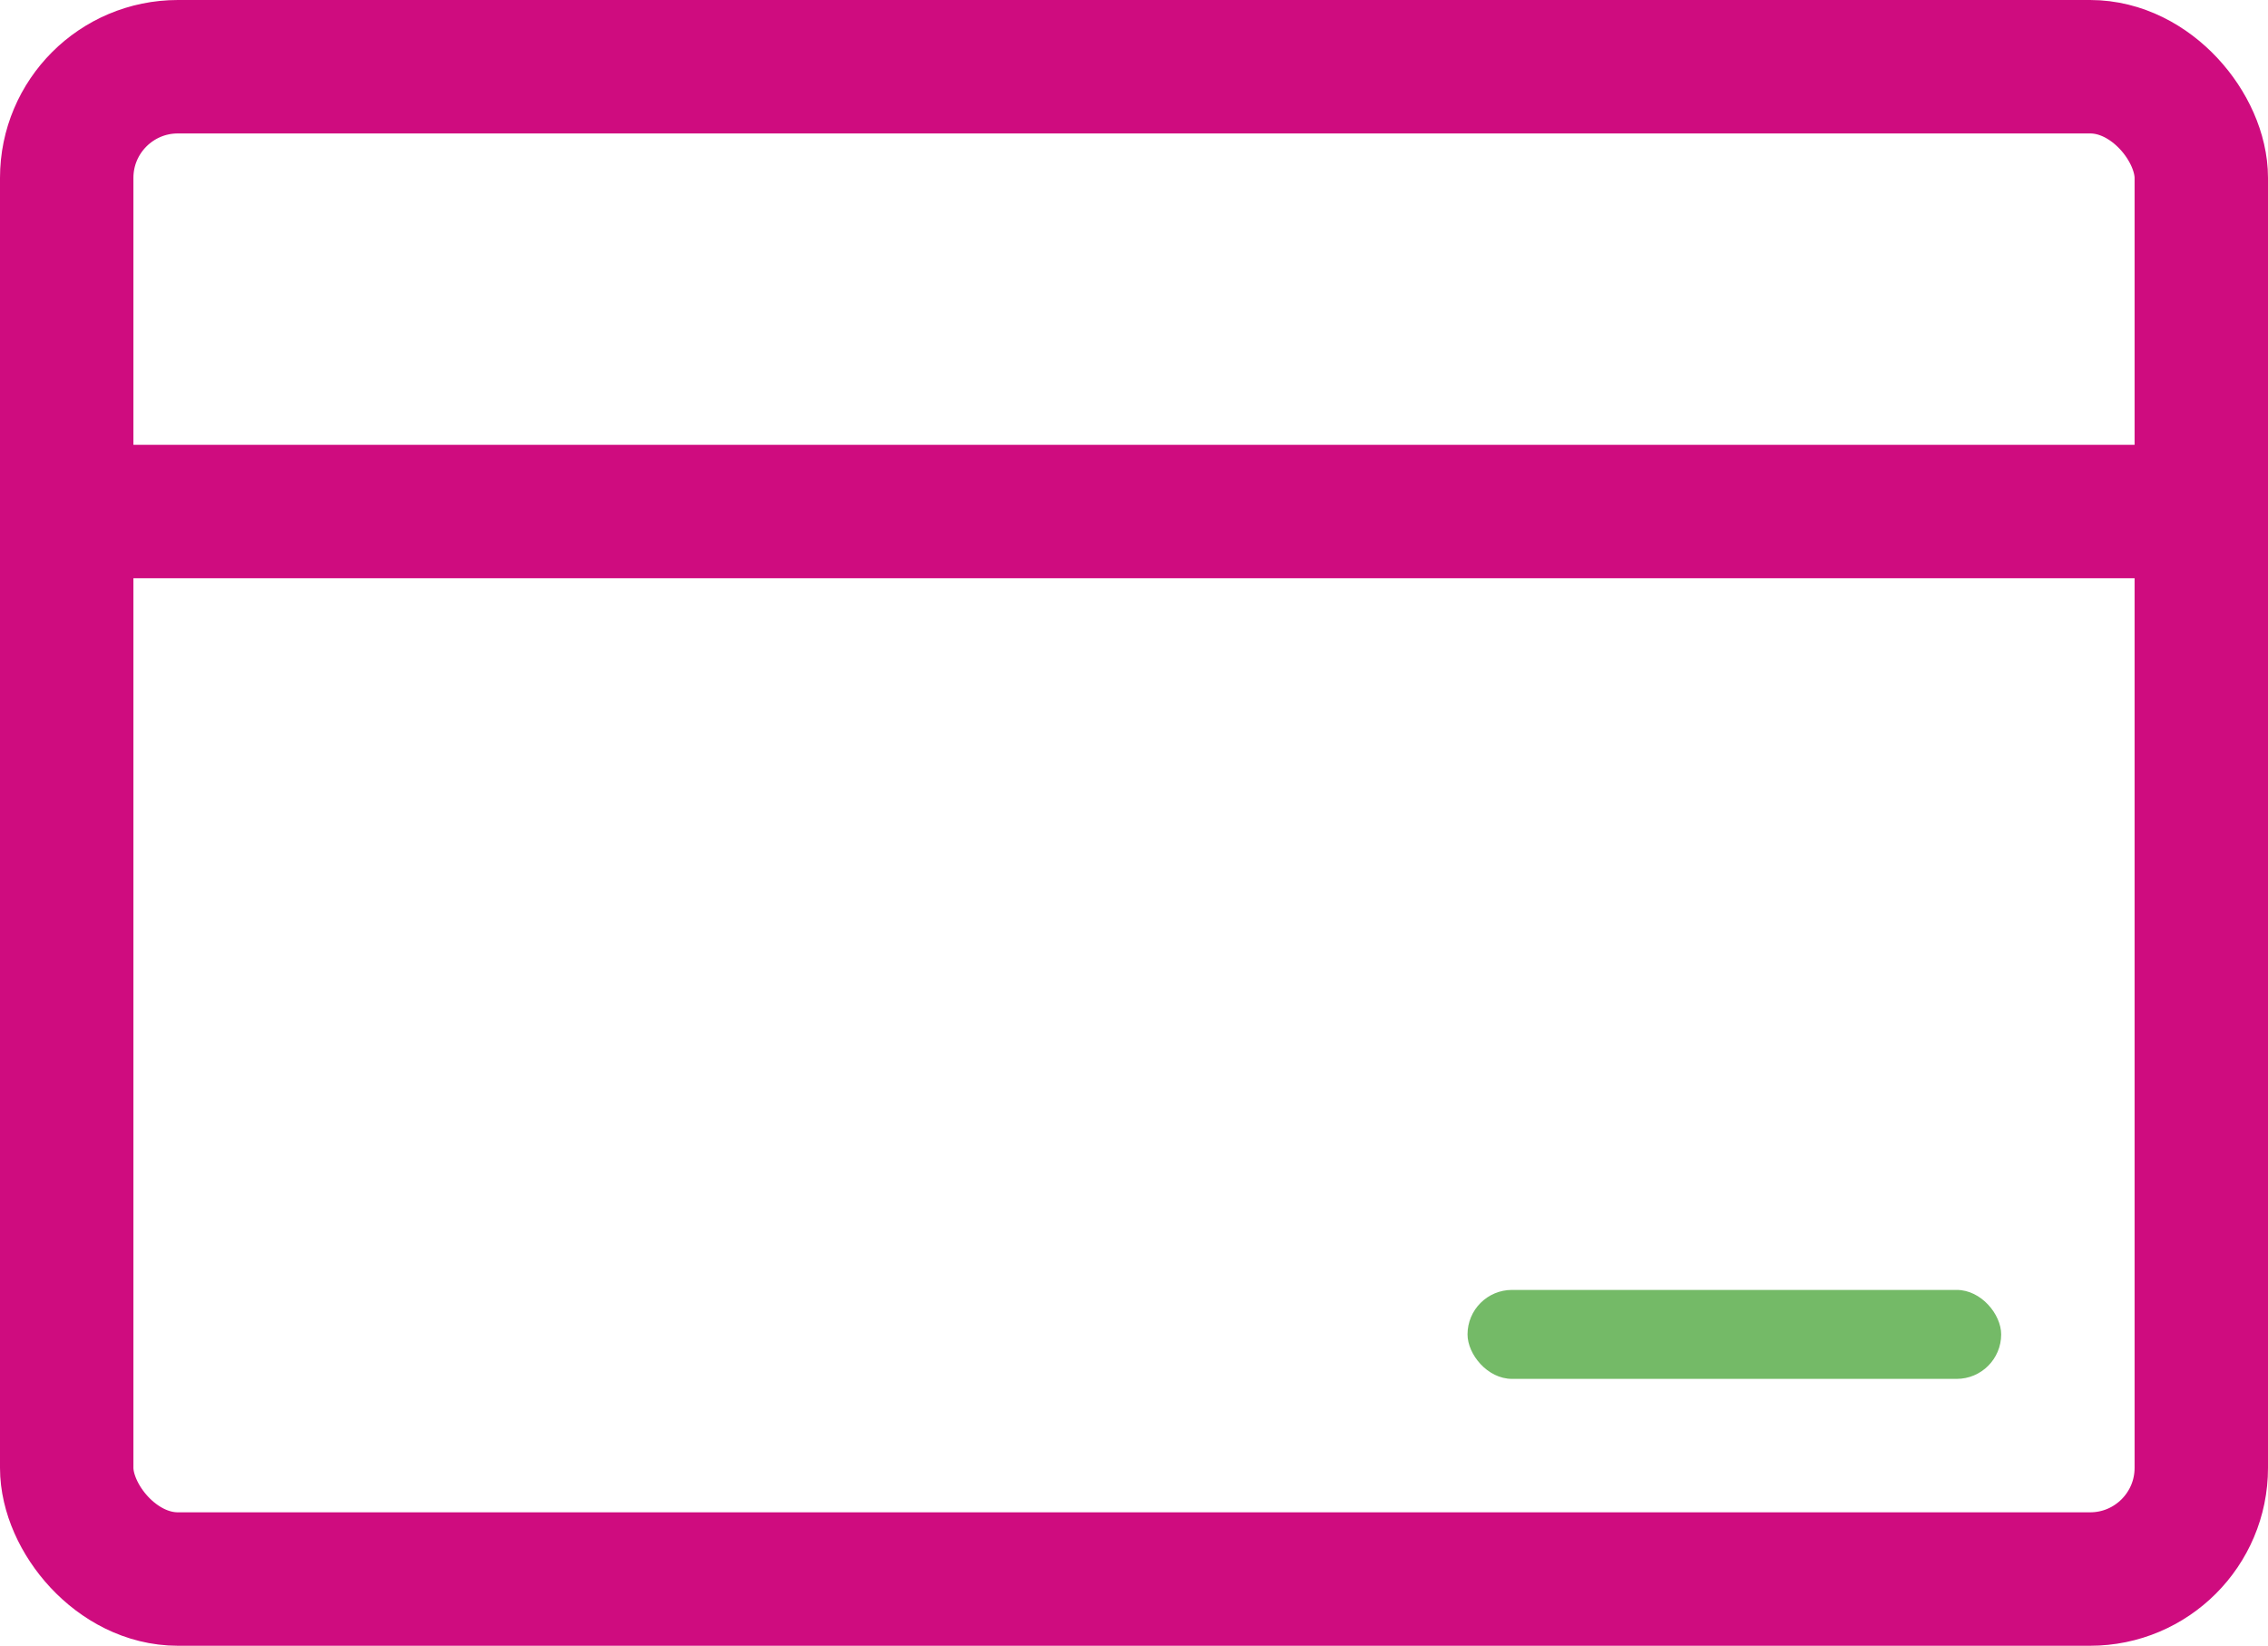
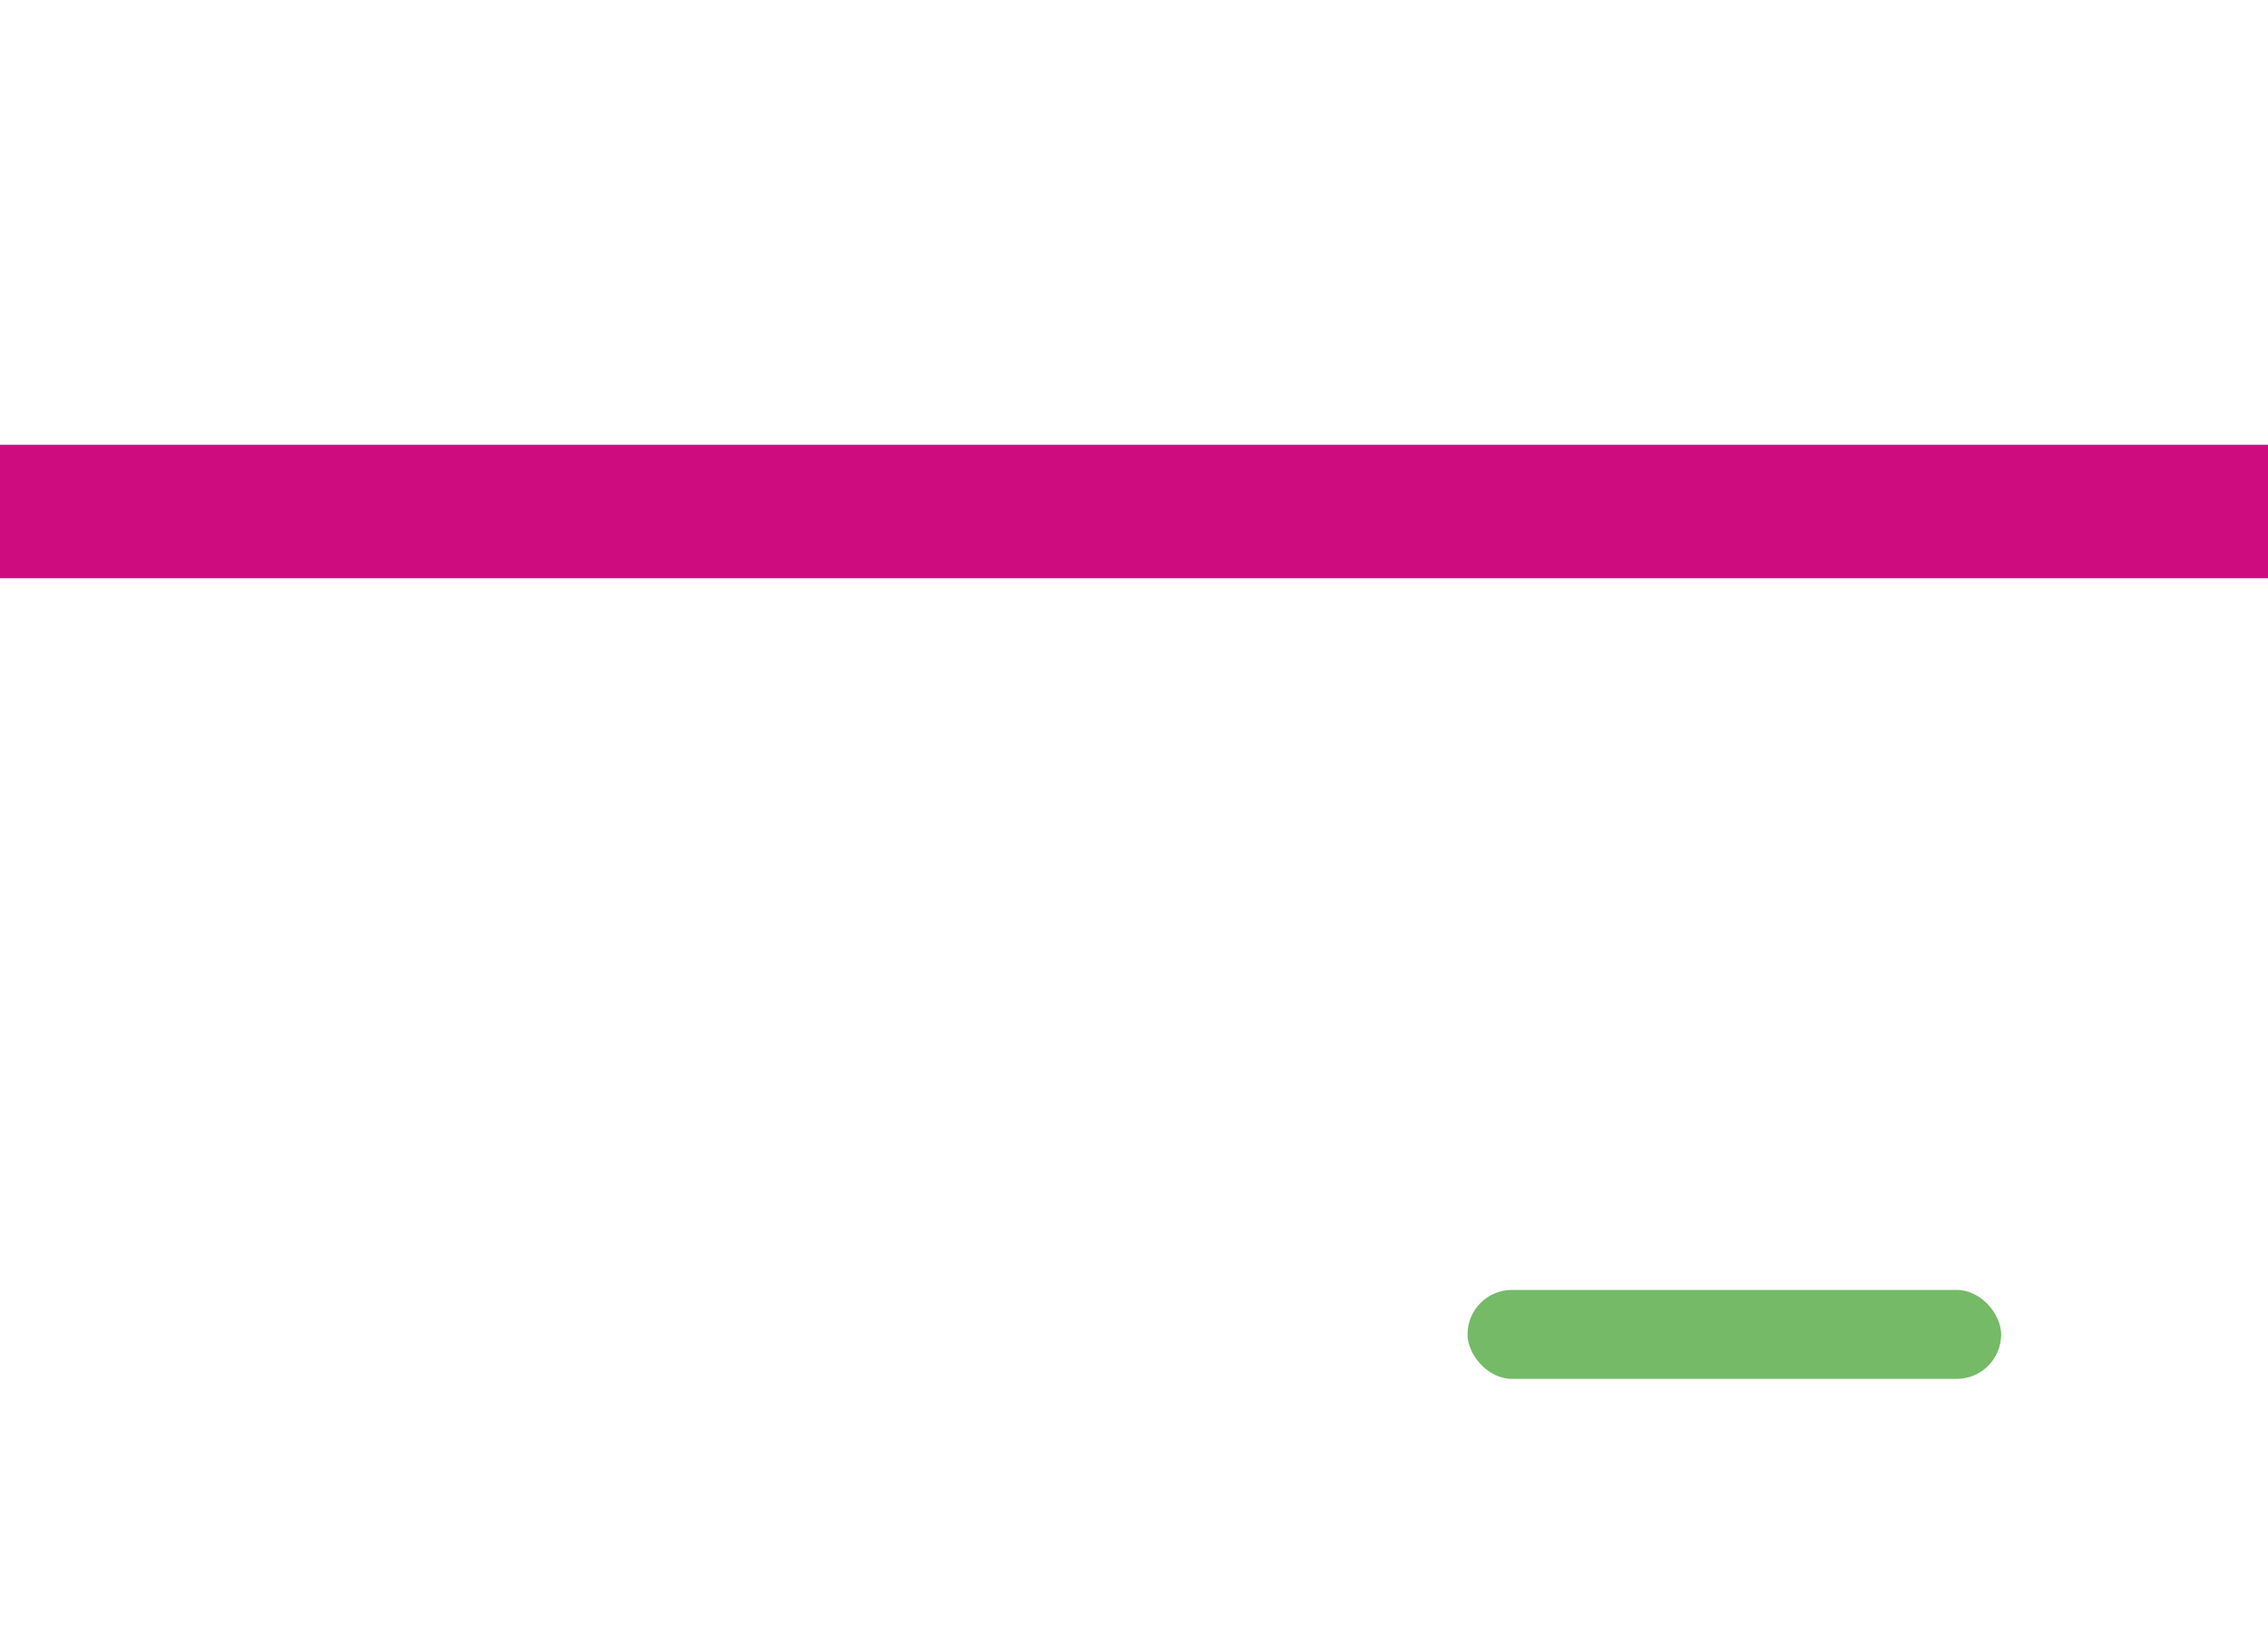
<svg xmlns="http://www.w3.org/2000/svg" width="51" height="37" viewBox="0 0 51 37" fill="none">
-   <rect x="1.5" y="1.5" width="48" height="34" rx="2.5" stroke="#CF0C7F" stroke-width="3" />
  <rect y="10" width="51" height="3" fill="#CF0C7F" />
  <rect x="33" y="29" width="12" height="2" rx="1" fill="#74BA67" />
</svg>